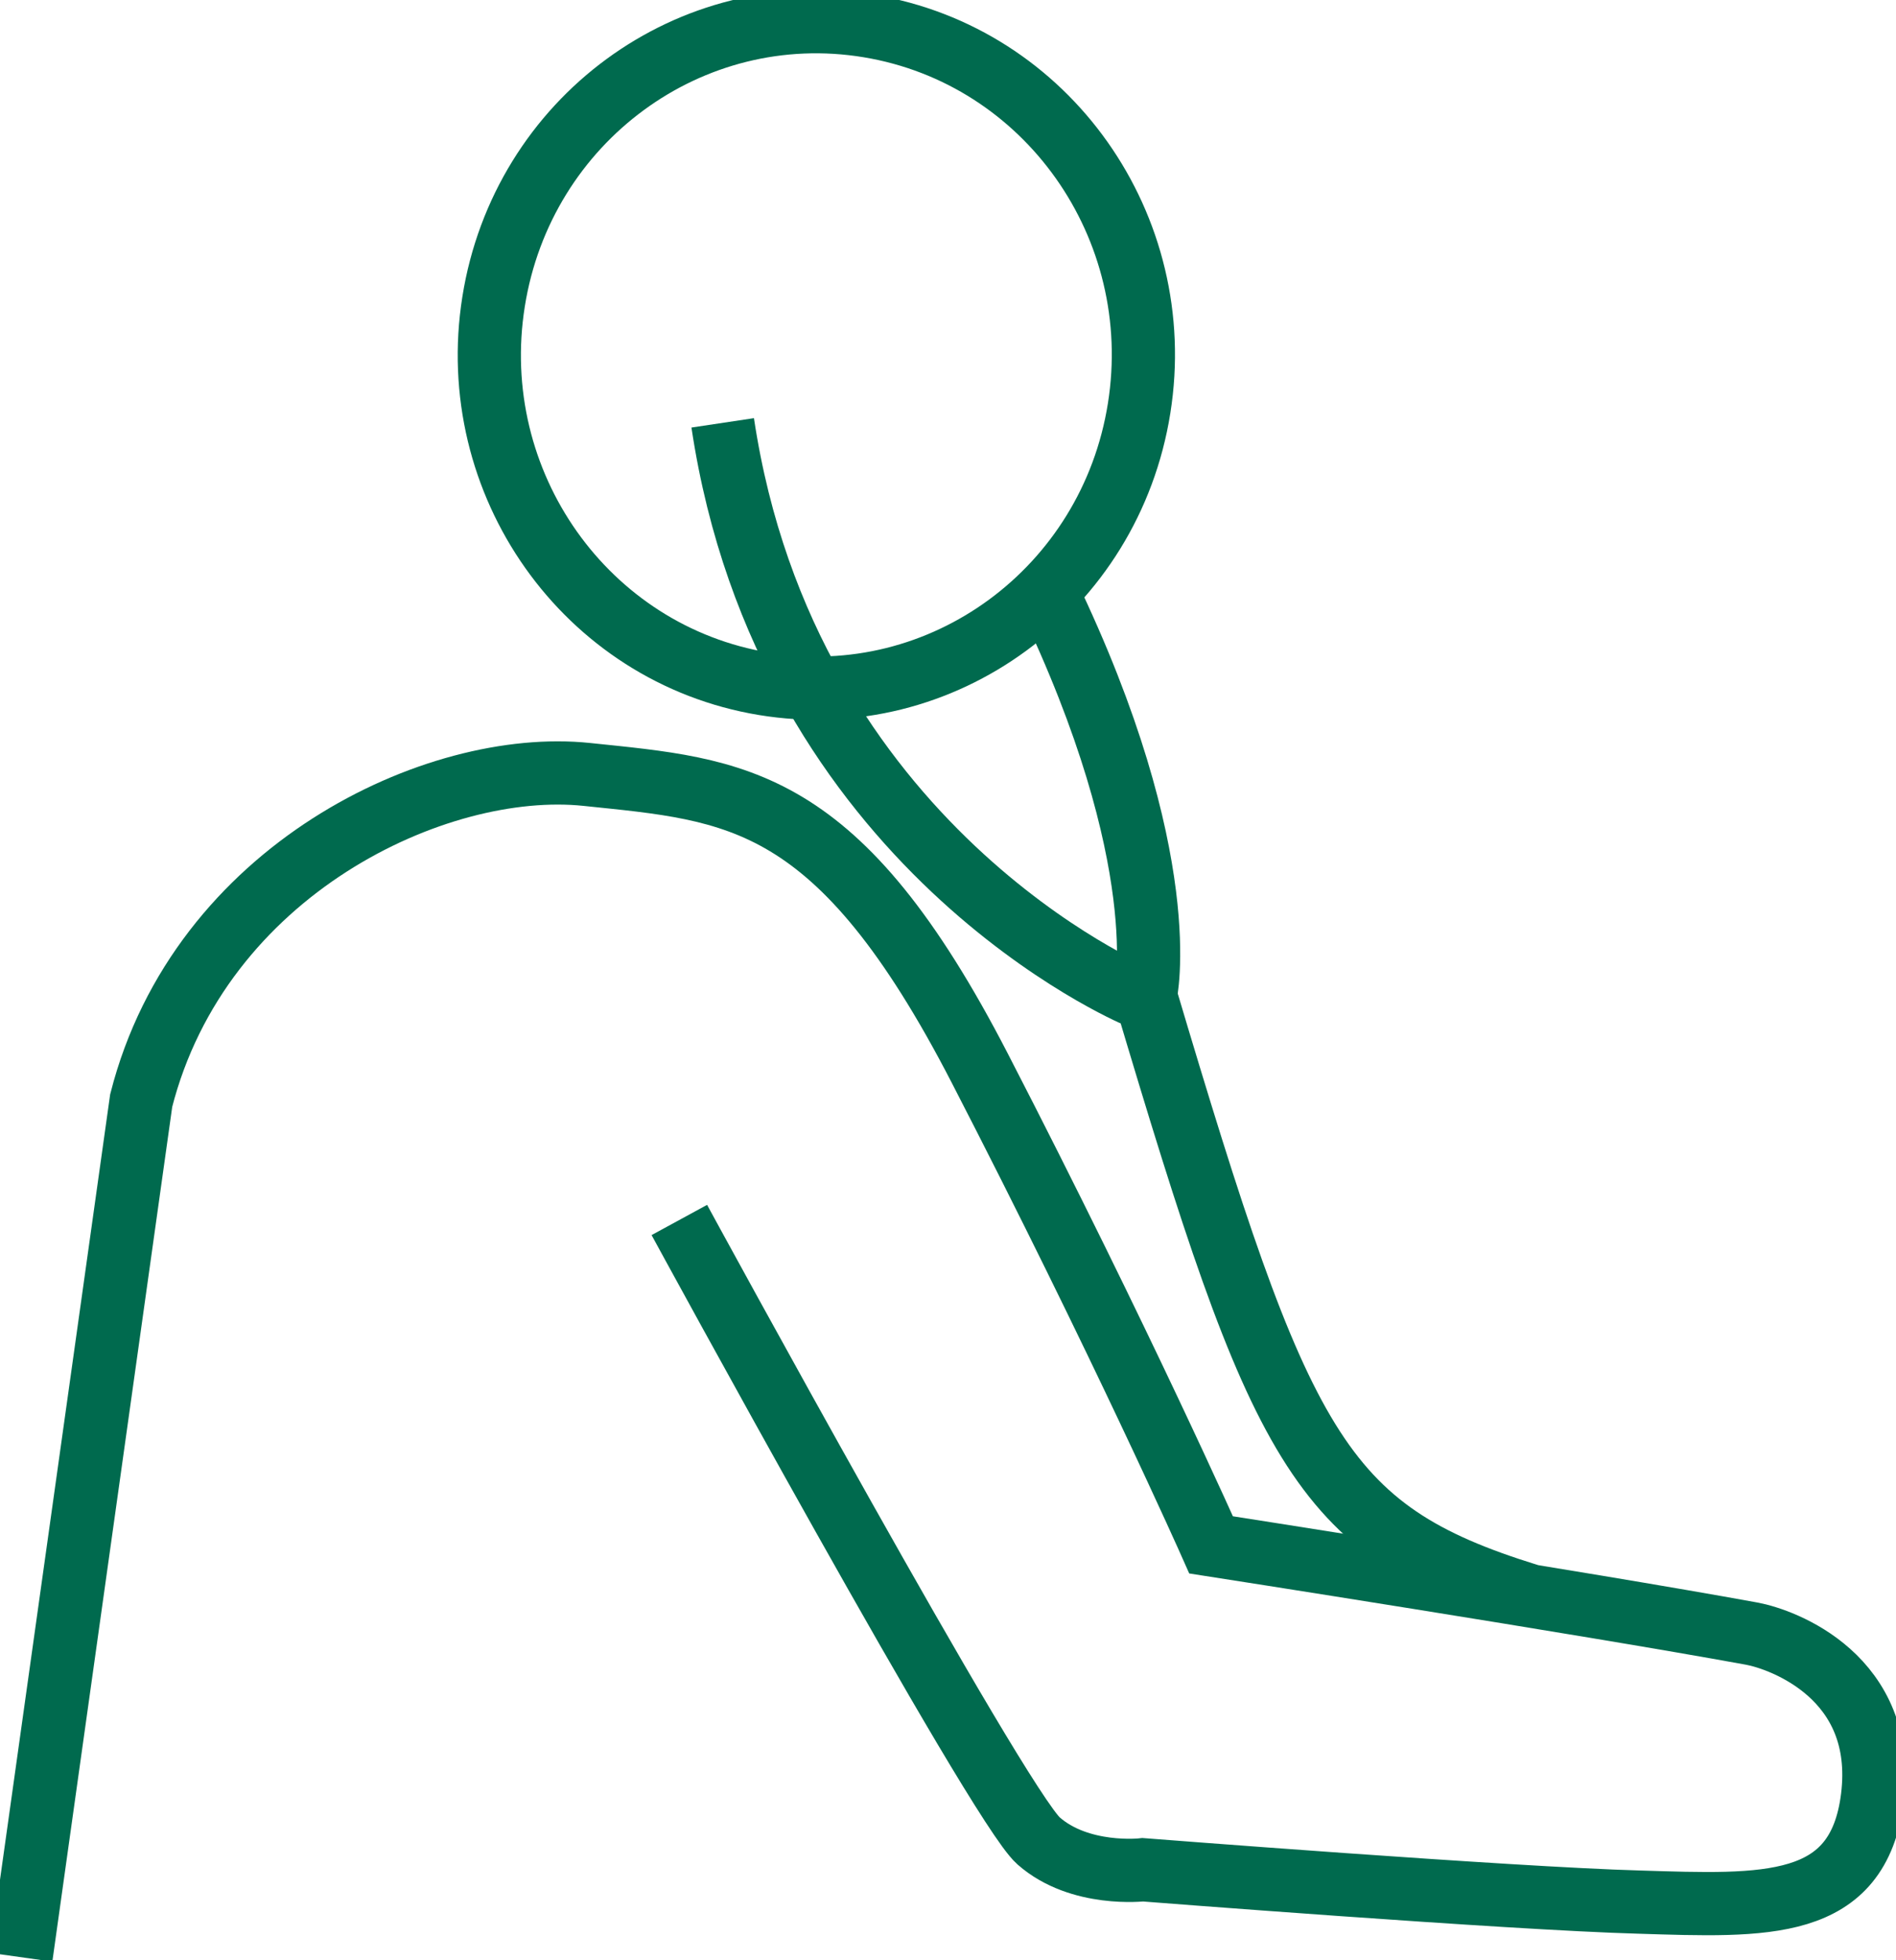
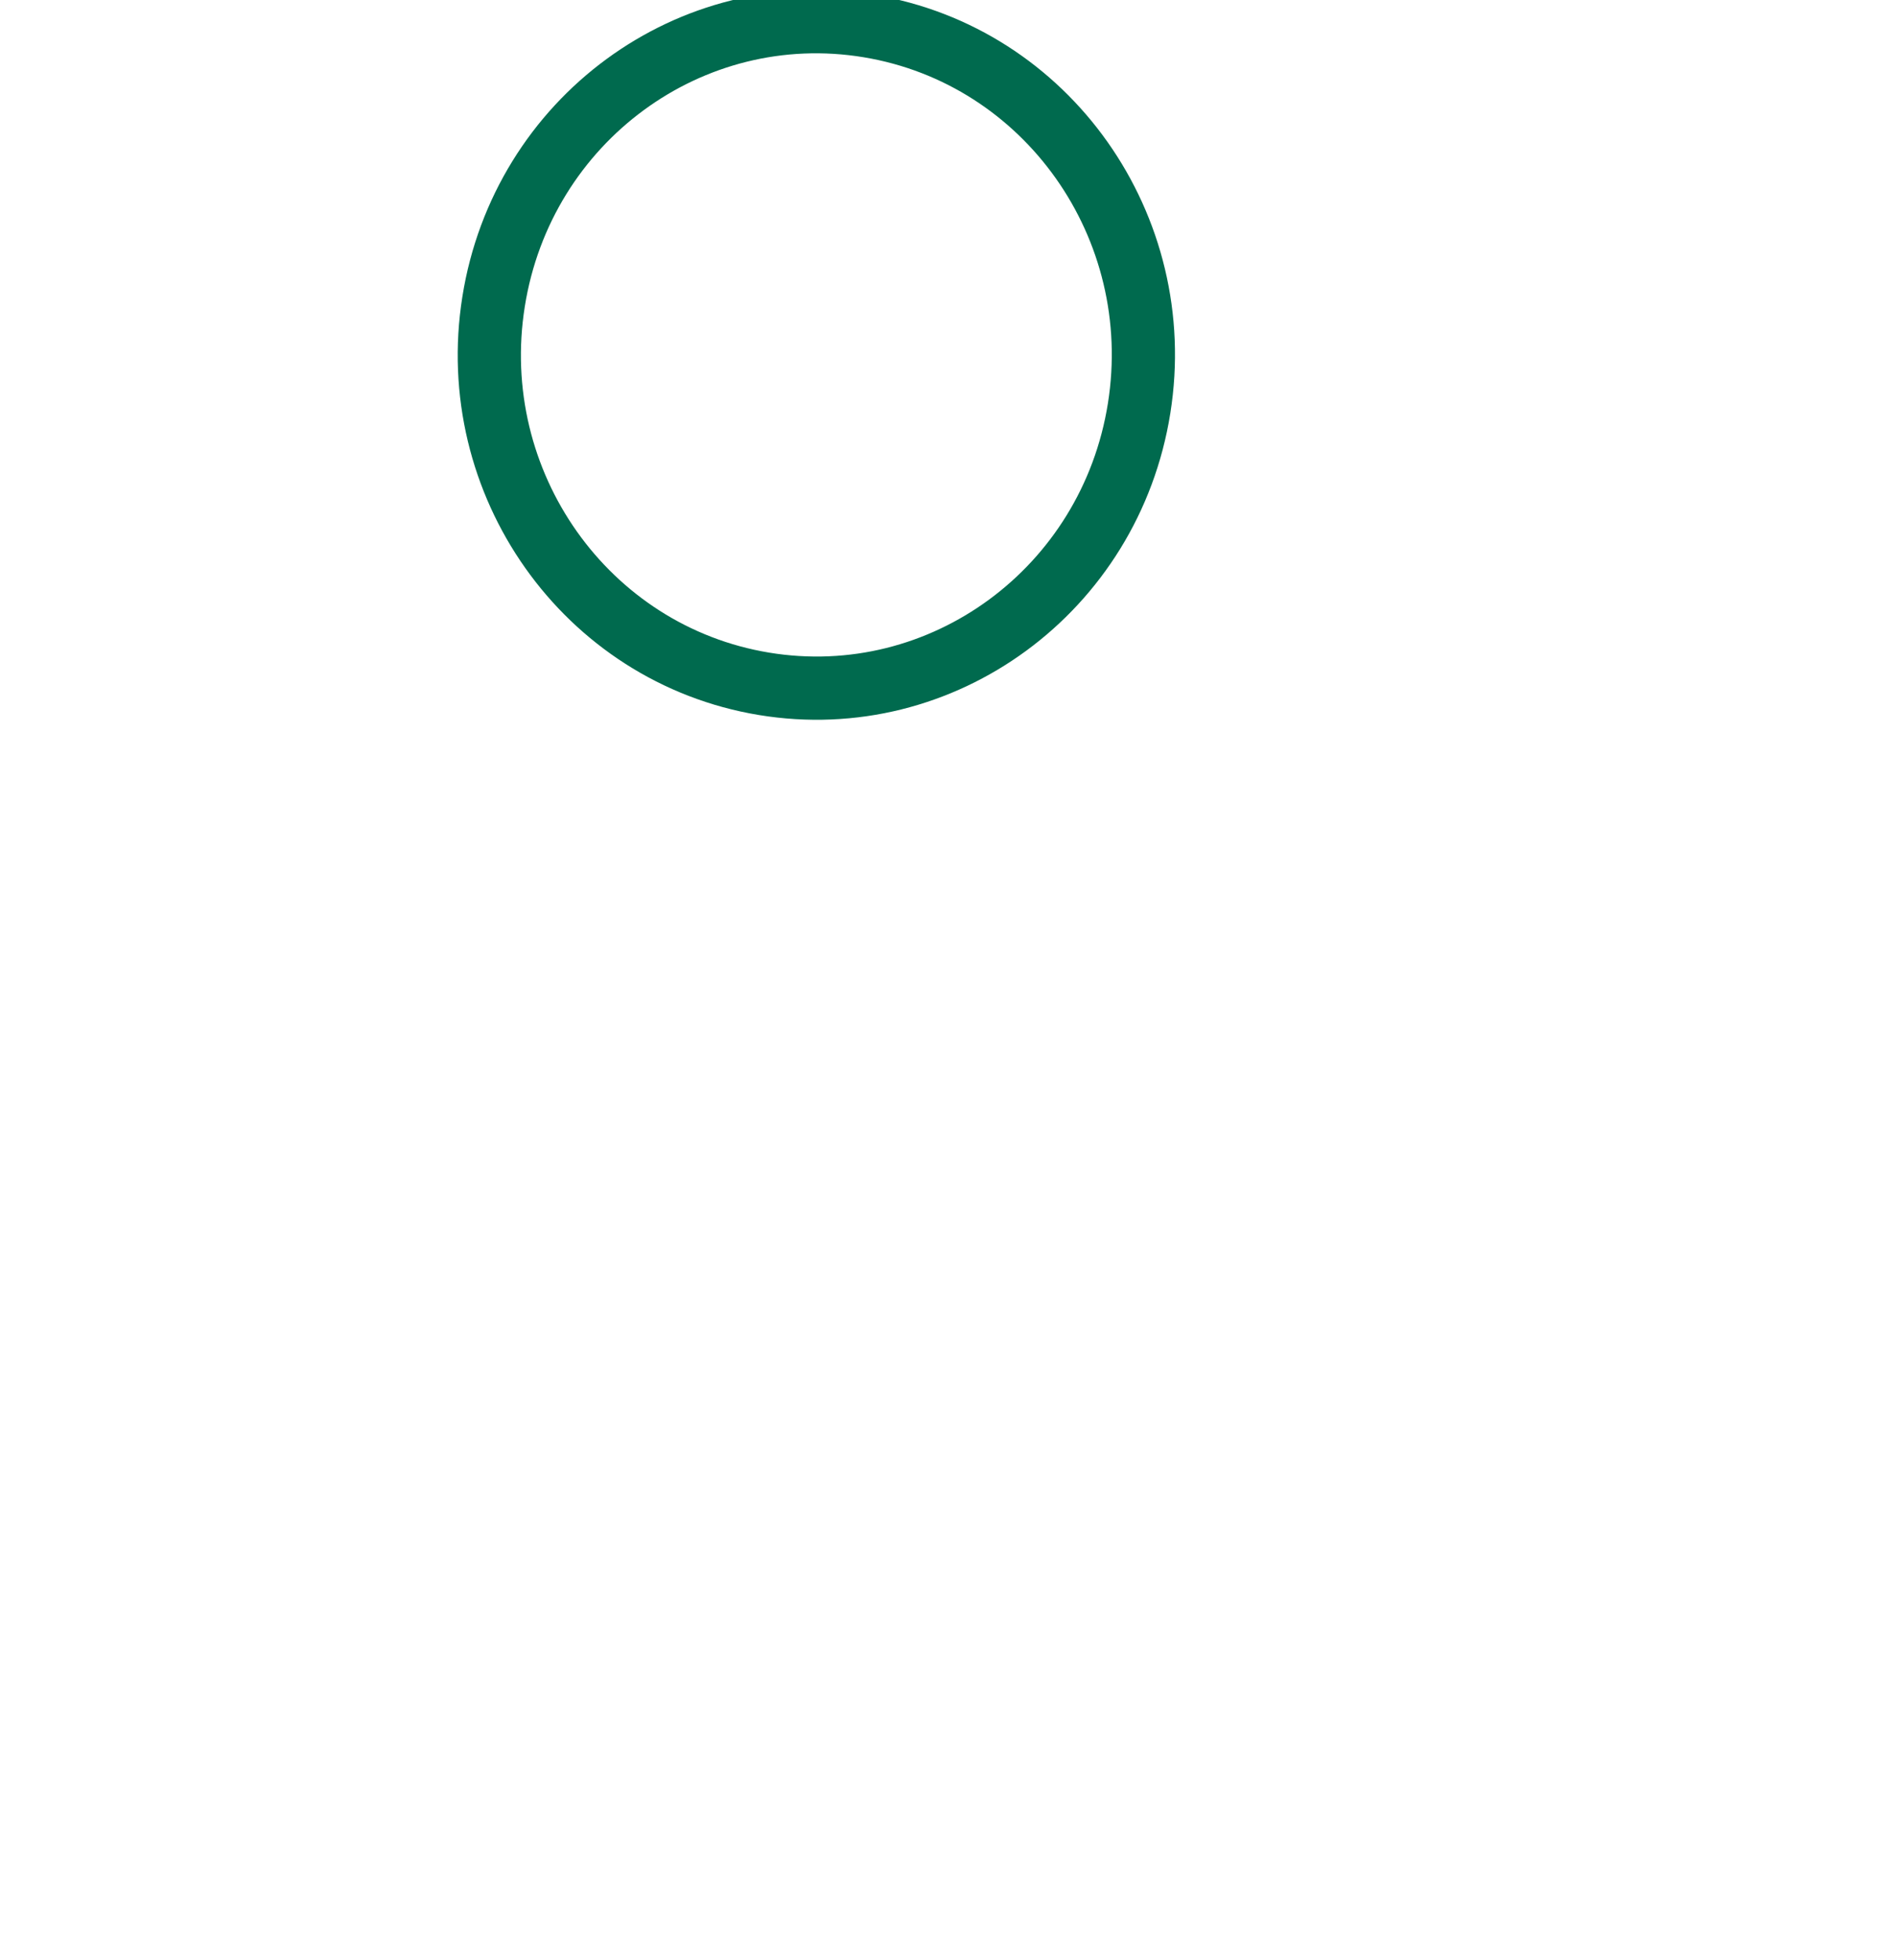
<svg xmlns="http://www.w3.org/2000/svg" width="30" height="31" viewBox="0 0 30 31" fill="none">
  <g clip-path="url(#clip0_787_6880)">
    <path d="M18.024 6.457C18.482 3.585 16.567 0.878 13.746 0.412C10.925 -0.055 8.267 1.896 7.81 4.769C7.352 7.641 9.267 10.348 12.088 10.814C14.909 11.28 17.567 9.33 18.024 6.457Z" stroke="#006A4E" stroke-miterlimit="10" />
-     <path d="M0.333 30.952L2.234 17.405C3.165 13.754 6.906 11.998 9.283 12.247C11.659 12.495 13.262 12.551 15.503 16.893C17.744 21.236 19.163 24.431 19.163 24.431C19.163 24.431 25.03 25.344 27.719 25.835C28.201 25.924 29.864 26.519 29.627 28.428C29.403 30.219 27.943 30.143 25.926 30.08C23.909 30.025 18.083 29.569 18.083 29.569C18.083 29.569 17.085 29.686 16.433 29.112C15.781 28.538 10.749 19.293 10.749 19.293" stroke="#006A4E" stroke-miterlimit="10" />
-     <path d="M11.435 6.687C12.446 13.422 17.974 15.745 17.974 15.745H18.123C20.255 22.902 20.853 24.196 24.18 25.226" stroke="#006A4E" stroke-miterlimit="10" />
-     <path d="M18.123 15.745C18.123 15.745 18.612 13.616 16.561 9.356" stroke="#006A4E" stroke-miterlimit="10" />
  </g>
  <defs>
    <clipPath id="clip0_787_6880">
      <rect width="30" height="31" fill="white" />
    </clipPath>
  </defs>
</svg>